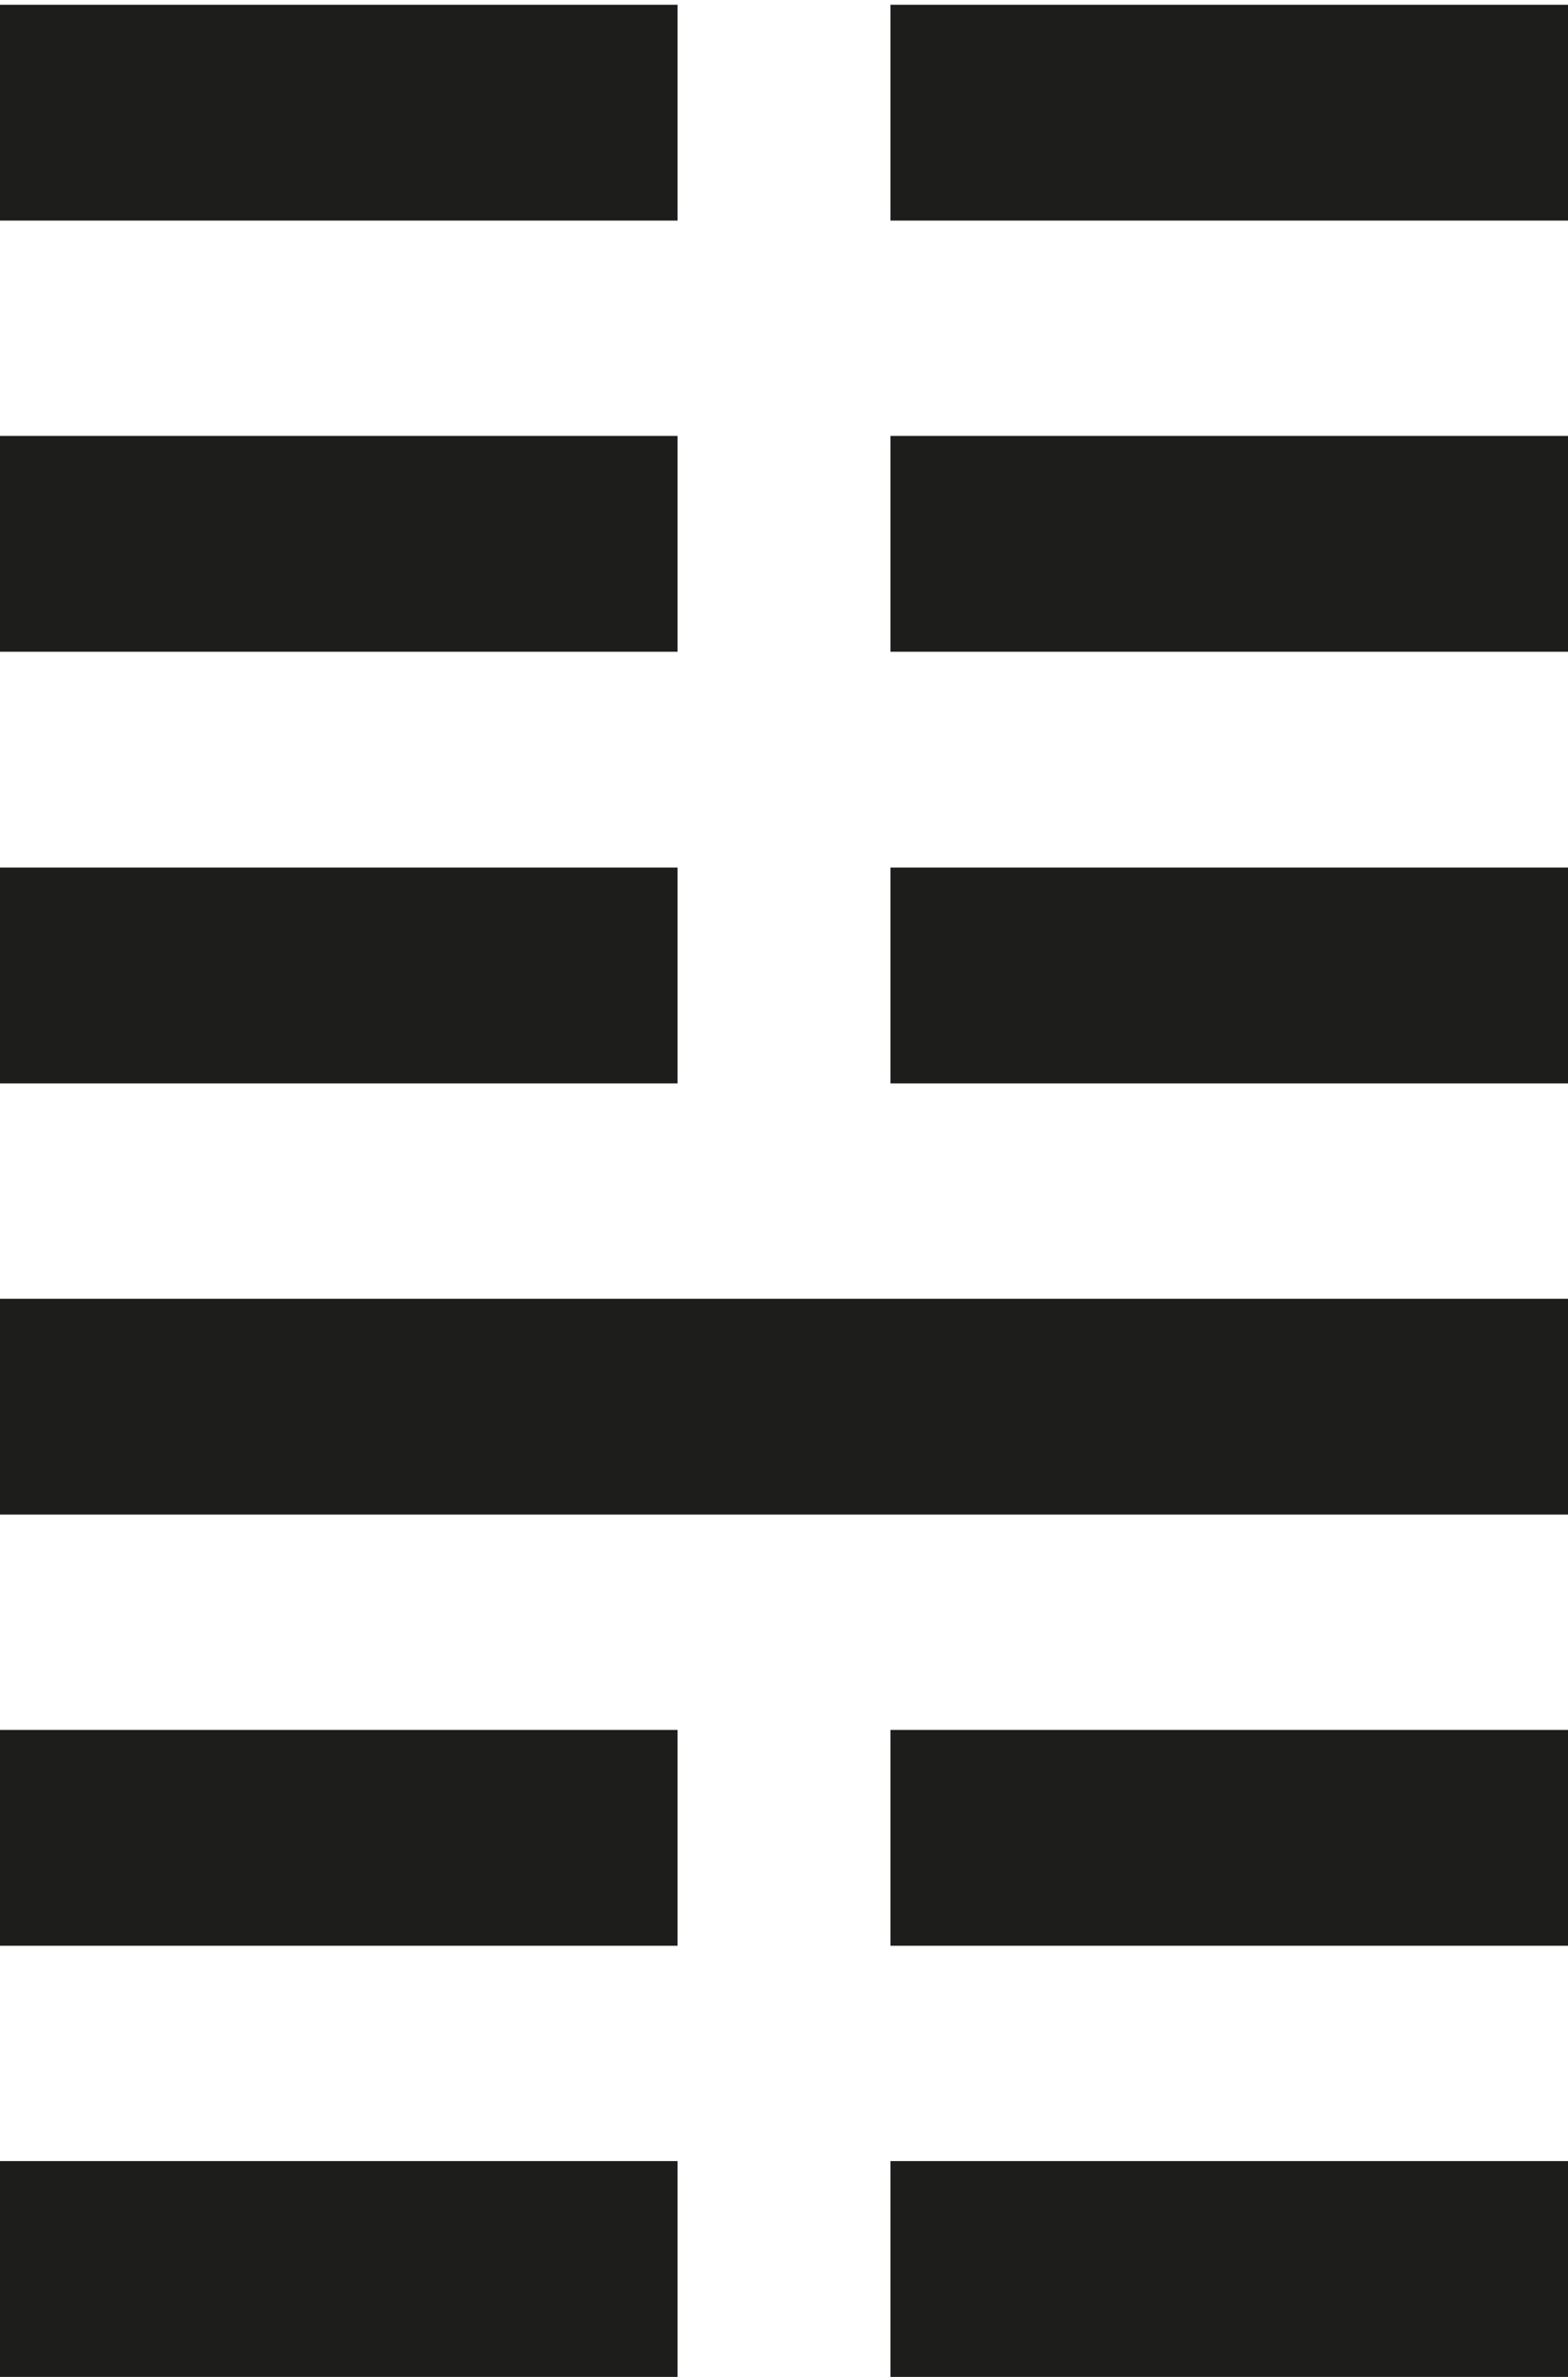
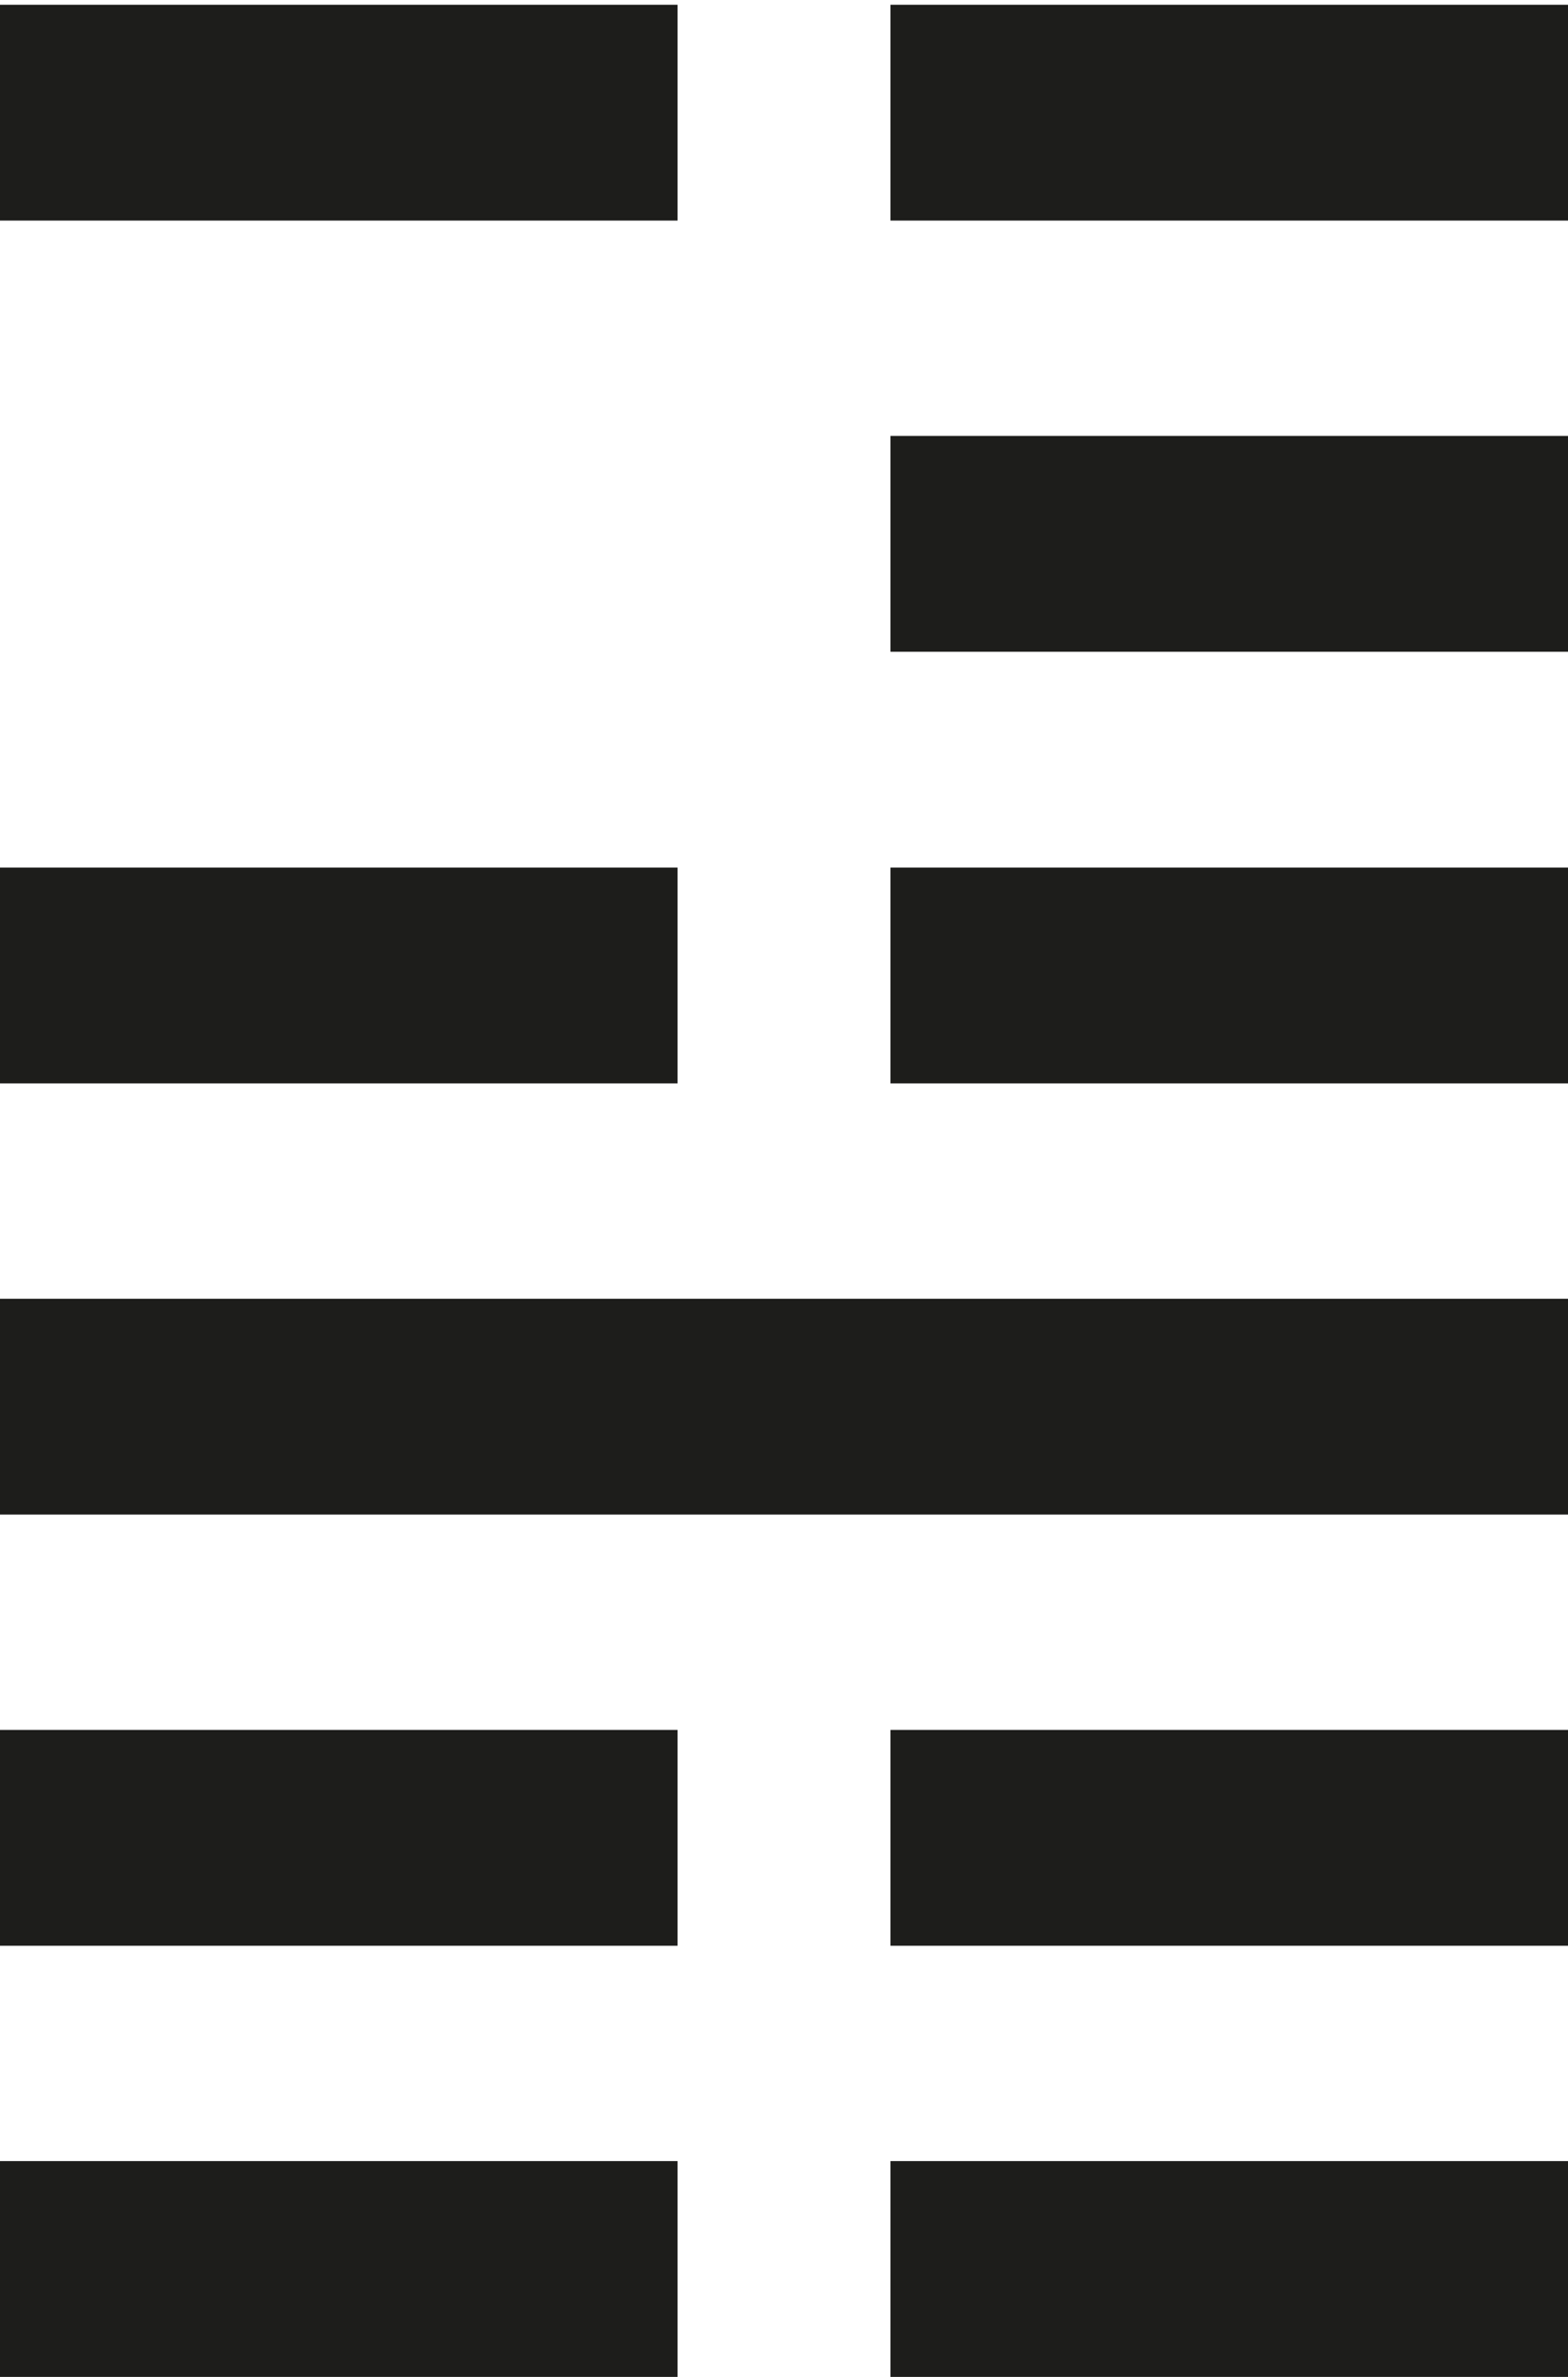
<svg xmlns="http://www.w3.org/2000/svg" id="_Слой_1" data-name="Слой 1" viewBox="0 0 33 50">
  <defs>
    <style> .cls-1 { fill: #1d1d1b; } </style>
  </defs>
  <rect class="cls-1" y=".1" width="14.26" height="4.54" />
  <rect class="cls-1" x="18.74" y=".1" width="14.26" height="4.54" />
-   <rect class="cls-1" y="9.17" width="14.26" height="4.54" />
  <rect class="cls-1" x="18.74" y="9.17" width="14.26" height="4.54" />
  <rect class="cls-1" y="18.25" width="14.26" height="4.54" />
  <rect class="cls-1" x="18.74" y="18.25" width="14.26" height="4.54" />
  <rect class="cls-1" y="27.32" width="33" height="4.54" />
  <rect class="cls-1" y="36.39" width="14.26" height="4.54" />
  <rect class="cls-1" x="18.74" y="36.39" width="14.26" height="4.54" />
  <rect class="cls-1" y="45.46" width="14.26" height="4.54" />
  <rect class="cls-1" x="18.74" y="45.46" width="14.26" height="4.54" />
</svg>